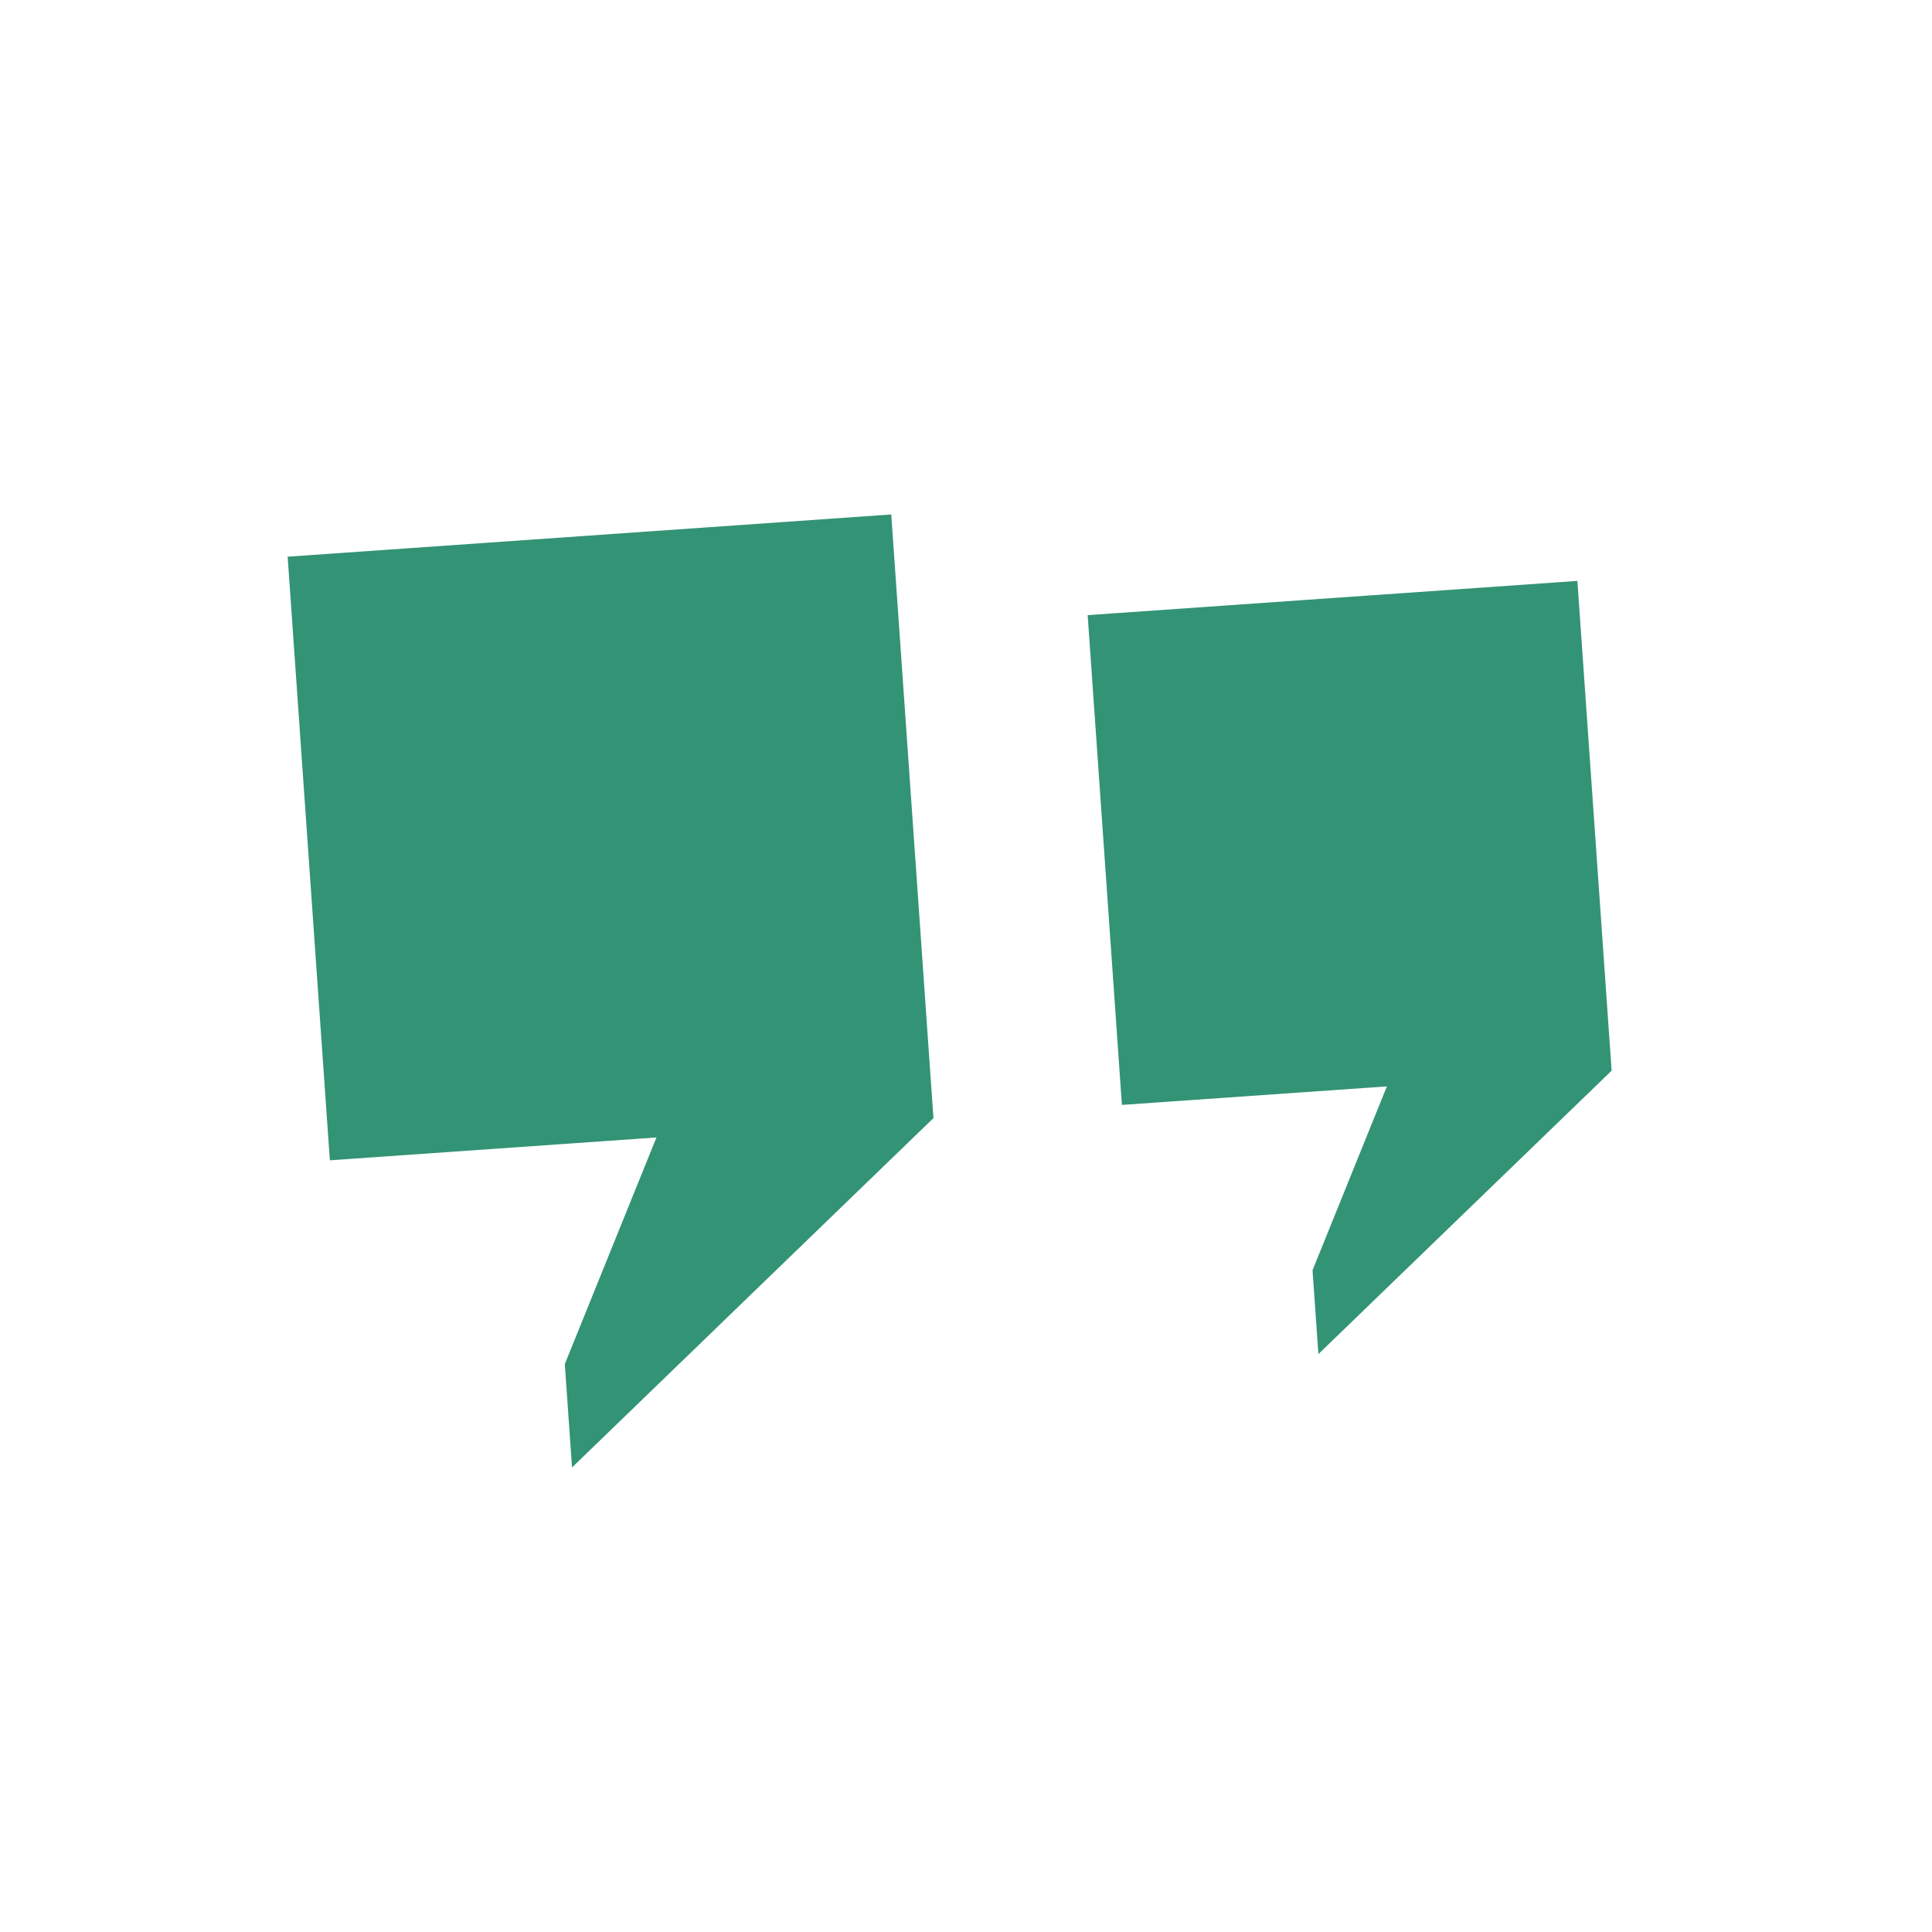
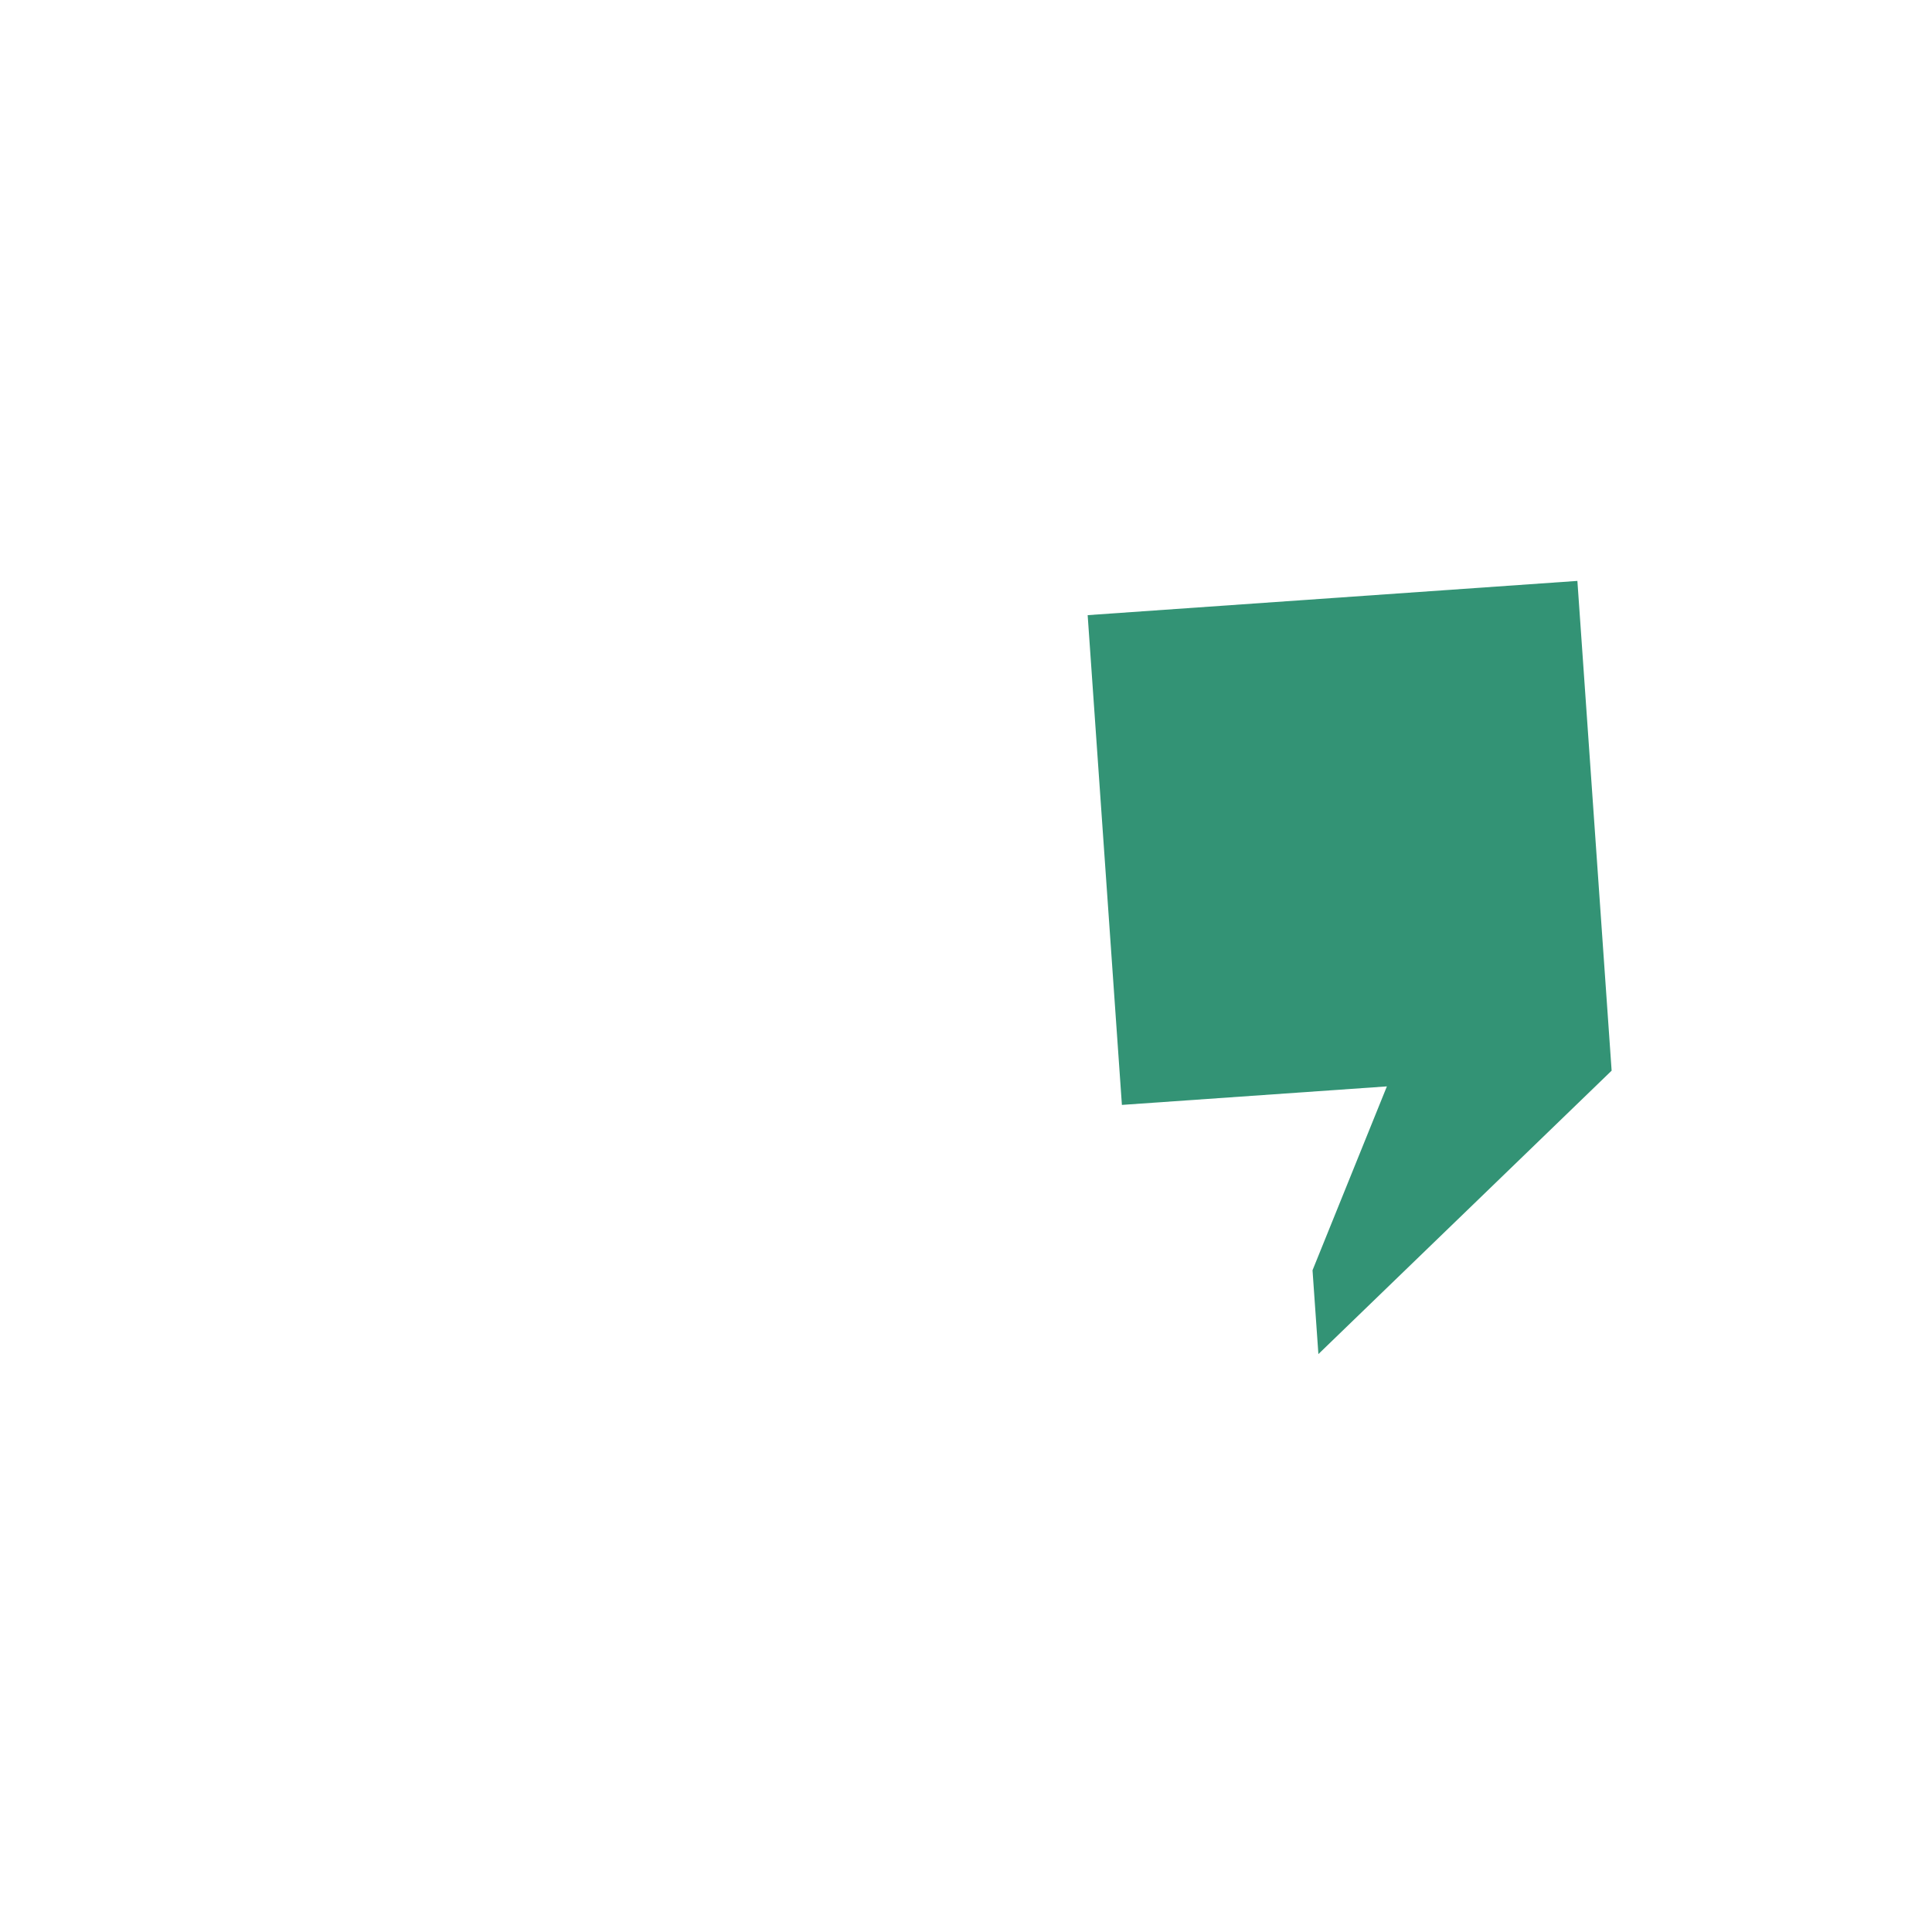
<svg xmlns="http://www.w3.org/2000/svg" width="108" height="108" viewBox="0 0 108 108" fill="none">
  <g clip-path="url(#clip0_1683_685)">
-     <path d="M18.438 64.862L36.696 63.585L31.573 76.254L31.977 82.031L52.181 62.502L49.821 28.759L16.078 31.119L18.438 64.862Z" fill="#339375" />
    <path d="M60.801 34.387L62.715 61.765L77.528 60.73L73.371 71.009L73.699 75.694L90.091 59.851L88.177 32.473L60.801 34.387Z" fill="#339375" />
  </g>
  <defs>
    <clipPath id="clip0_1683_685">
      <rect width="72" height="72" fill="white" transform="translate(15.301 19.986) rotate(-4)" />
    </clipPath>
  </defs>
</svg>